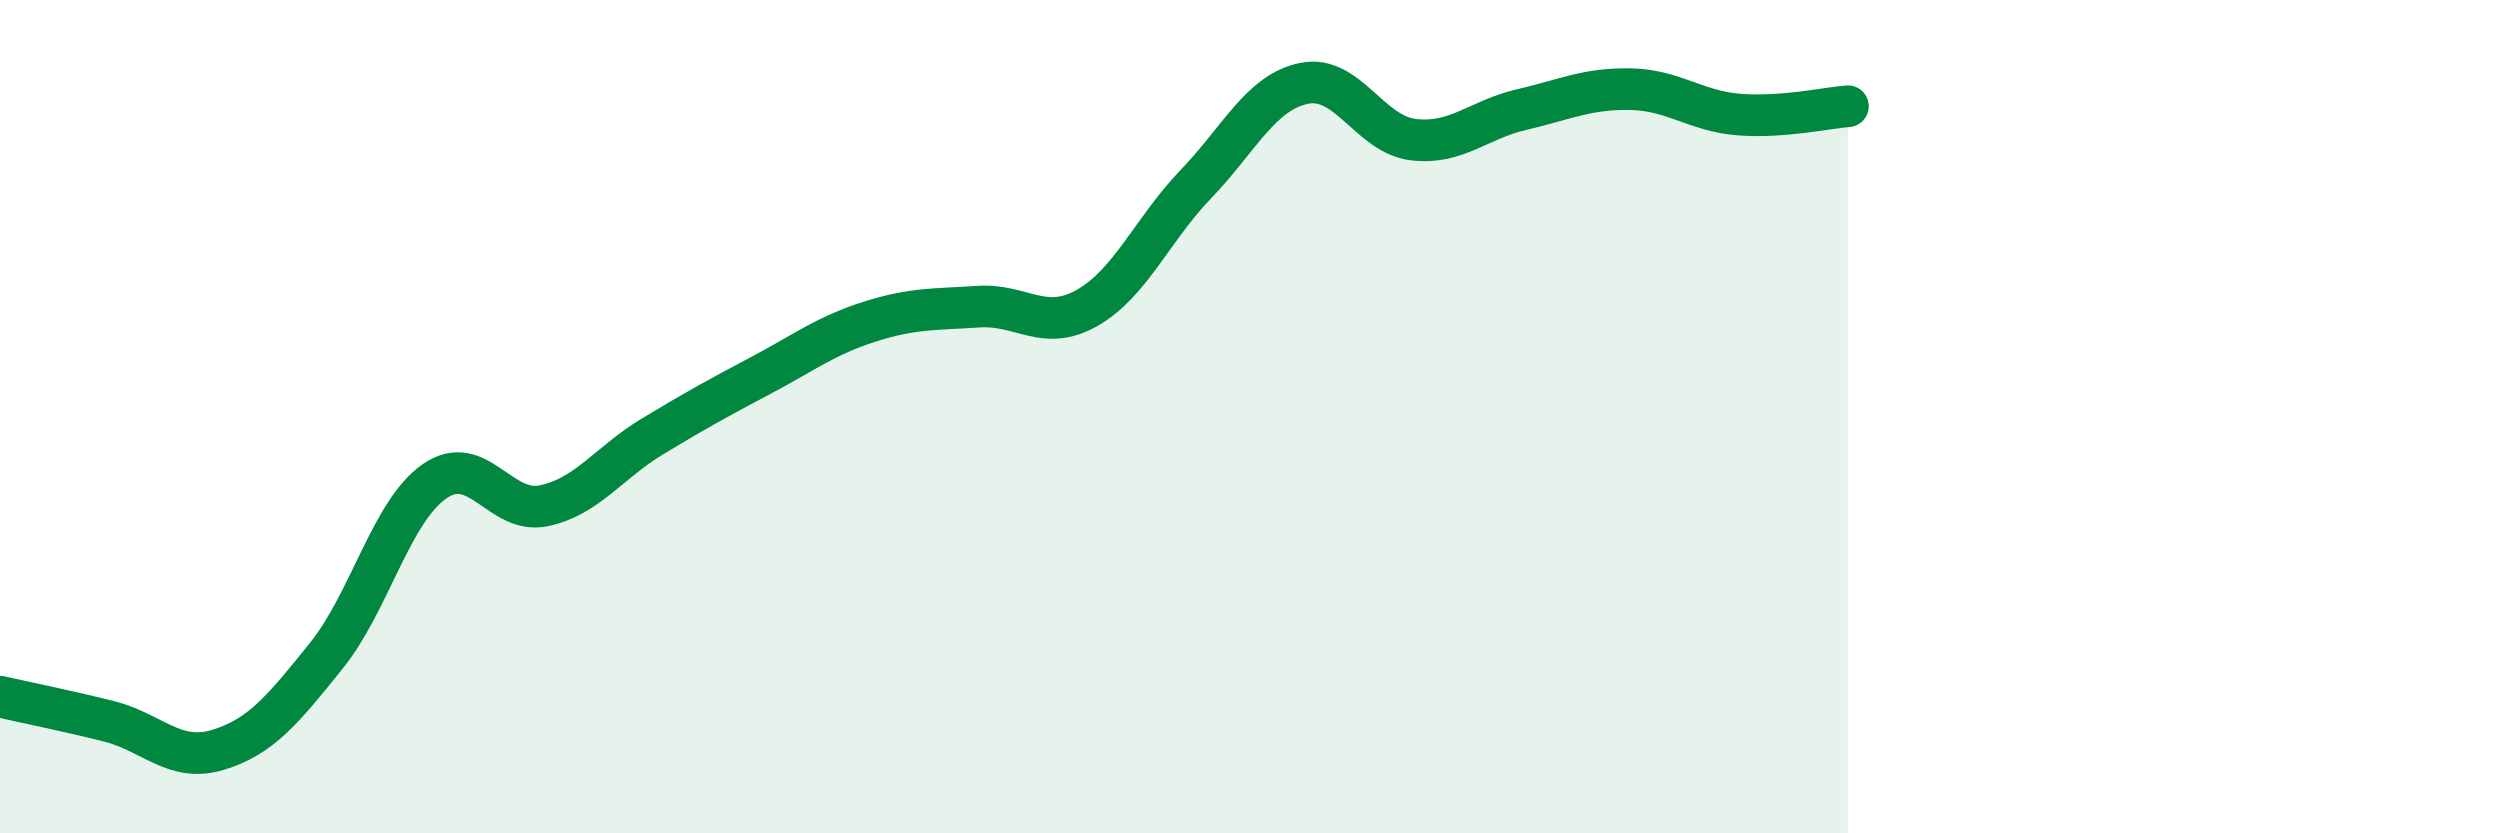
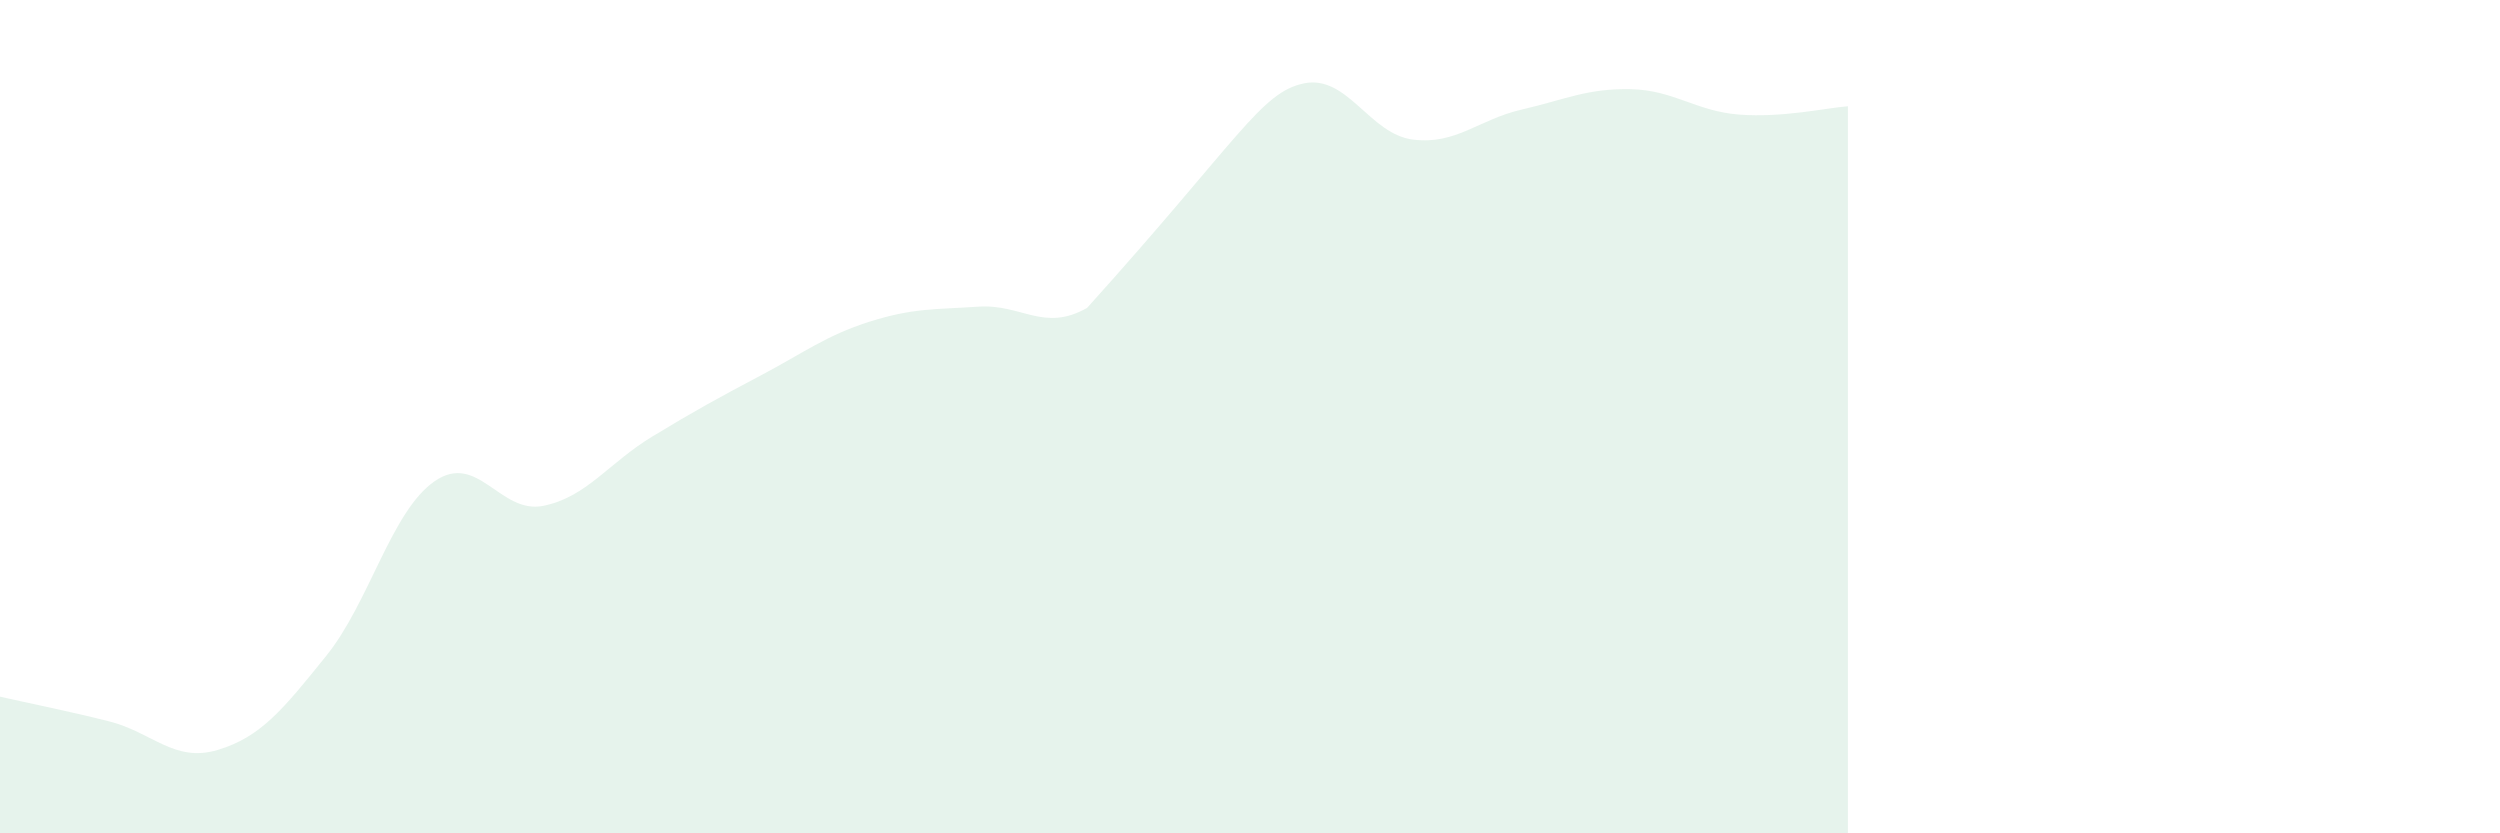
<svg xmlns="http://www.w3.org/2000/svg" width="60" height="20" viewBox="0 0 60 20">
-   <path d="M 0,16.72 C 0.52,16.84 1.57,17.05 2.61,17.31 C 3.65,17.57 4.18,18.31 5.22,18 C 6.26,17.69 6.79,17.03 7.83,15.74 C 8.87,14.45 9.39,12.27 10.43,11.55 C 11.47,10.83 12,12.35 13.04,12.14 C 14.08,11.93 14.61,11.11 15.65,10.48 C 16.69,9.85 17.22,9.56 18.26,9.01 C 19.3,8.46 19.83,8.05 20.87,7.72 C 21.91,7.39 22.44,7.43 23.48,7.36 C 24.52,7.29 25.05,7.98 26.09,7.39 C 27.13,6.8 27.66,5.5 28.7,4.42 C 29.74,3.34 30.26,2.21 31.3,2 C 32.34,1.79 32.87,3.22 33.91,3.35 C 34.95,3.48 35.48,2.87 36.52,2.63 C 37.56,2.39 38.09,2.12 39.13,2.14 C 40.17,2.16 40.7,2.67 41.74,2.75 C 42.78,2.83 43.83,2.59 44.35,2.55L44.35 20L0 20Z" fill="#008740" opacity="0.1" stroke-linecap="round" stroke-linejoin="round" />
-   <path d="M 0,16.72 C 0.52,16.84 1.57,17.05 2.61,17.31 C 3.65,17.57 4.18,18.31 5.22,18 C 6.26,17.69 6.79,17.03 7.83,15.74 C 8.87,14.45 9.39,12.27 10.43,11.55 C 11.47,10.83 12,12.35 13.04,12.14 C 14.08,11.93 14.61,11.11 15.65,10.48 C 16.69,9.85 17.22,9.56 18.26,9.01 C 19.3,8.46 19.83,8.05 20.87,7.72 C 21.91,7.39 22.44,7.43 23.48,7.36 C 24.52,7.29 25.05,7.98 26.09,7.39 C 27.13,6.8 27.66,5.5 28.7,4.42 C 29.74,3.34 30.26,2.21 31.3,2 C 32.34,1.79 32.87,3.22 33.91,3.35 C 34.95,3.48 35.48,2.87 36.52,2.63 C 37.56,2.39 38.09,2.12 39.13,2.14 C 40.17,2.16 40.7,2.67 41.74,2.75 C 42.78,2.83 43.83,2.59 44.35,2.55" stroke="#008740" stroke-width="1" fill="none" stroke-linecap="round" stroke-linejoin="round" />
+   <path d="M 0,16.72 C 0.52,16.84 1.57,17.05 2.61,17.31 C 3.65,17.57 4.18,18.31 5.22,18 C 6.26,17.69 6.79,17.03 7.83,15.74 C 8.87,14.45 9.39,12.27 10.43,11.55 C 11.47,10.83 12,12.35 13.04,12.14 C 14.08,11.93 14.61,11.11 15.65,10.48 C 16.69,9.85 17.22,9.56 18.26,9.01 C 19.3,8.46 19.83,8.05 20.87,7.72 C 21.91,7.39 22.44,7.43 23.48,7.36 C 24.52,7.29 25.05,7.98 26.09,7.39 C 29.74,3.34 30.26,2.21 31.3,2 C 32.34,1.79 32.87,3.22 33.91,3.35 C 34.95,3.48 35.48,2.87 36.52,2.63 C 37.56,2.39 38.09,2.12 39.13,2.14 C 40.17,2.16 40.7,2.67 41.74,2.75 C 42.78,2.83 43.83,2.59 44.35,2.55L44.35 20L0 20Z" fill="#008740" opacity="0.1" stroke-linecap="round" stroke-linejoin="round" />
</svg>